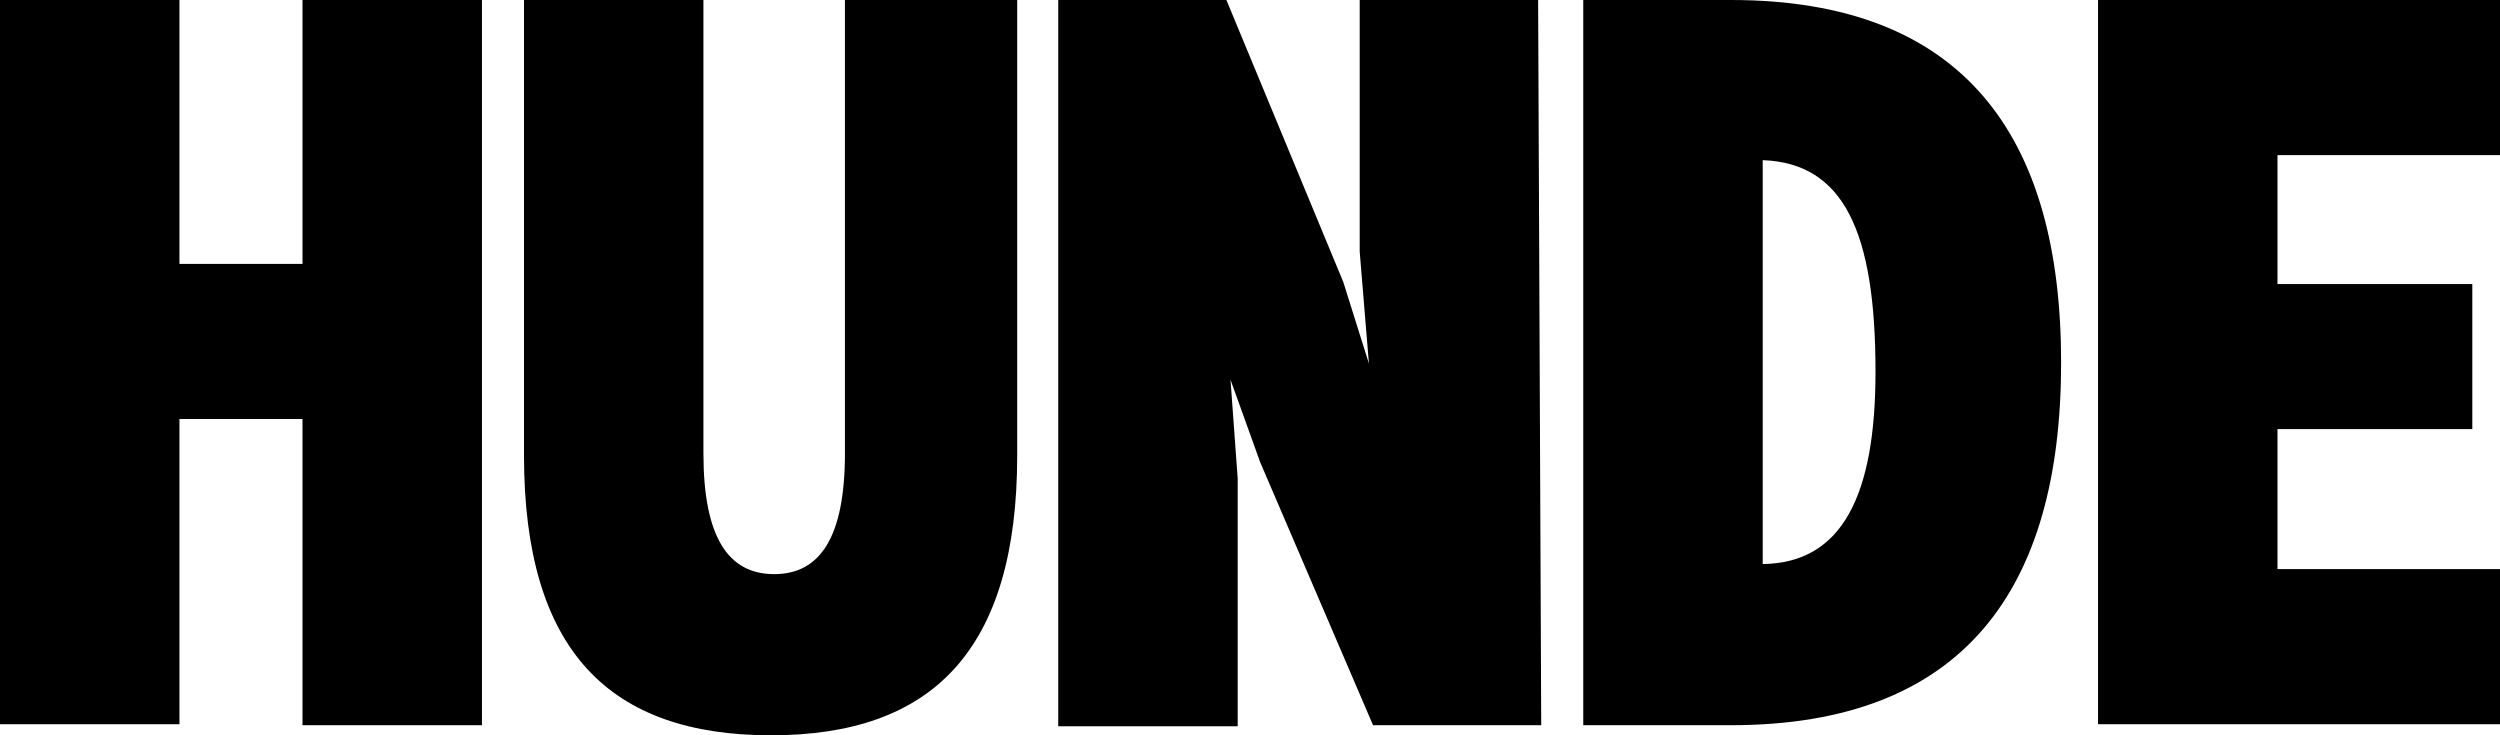
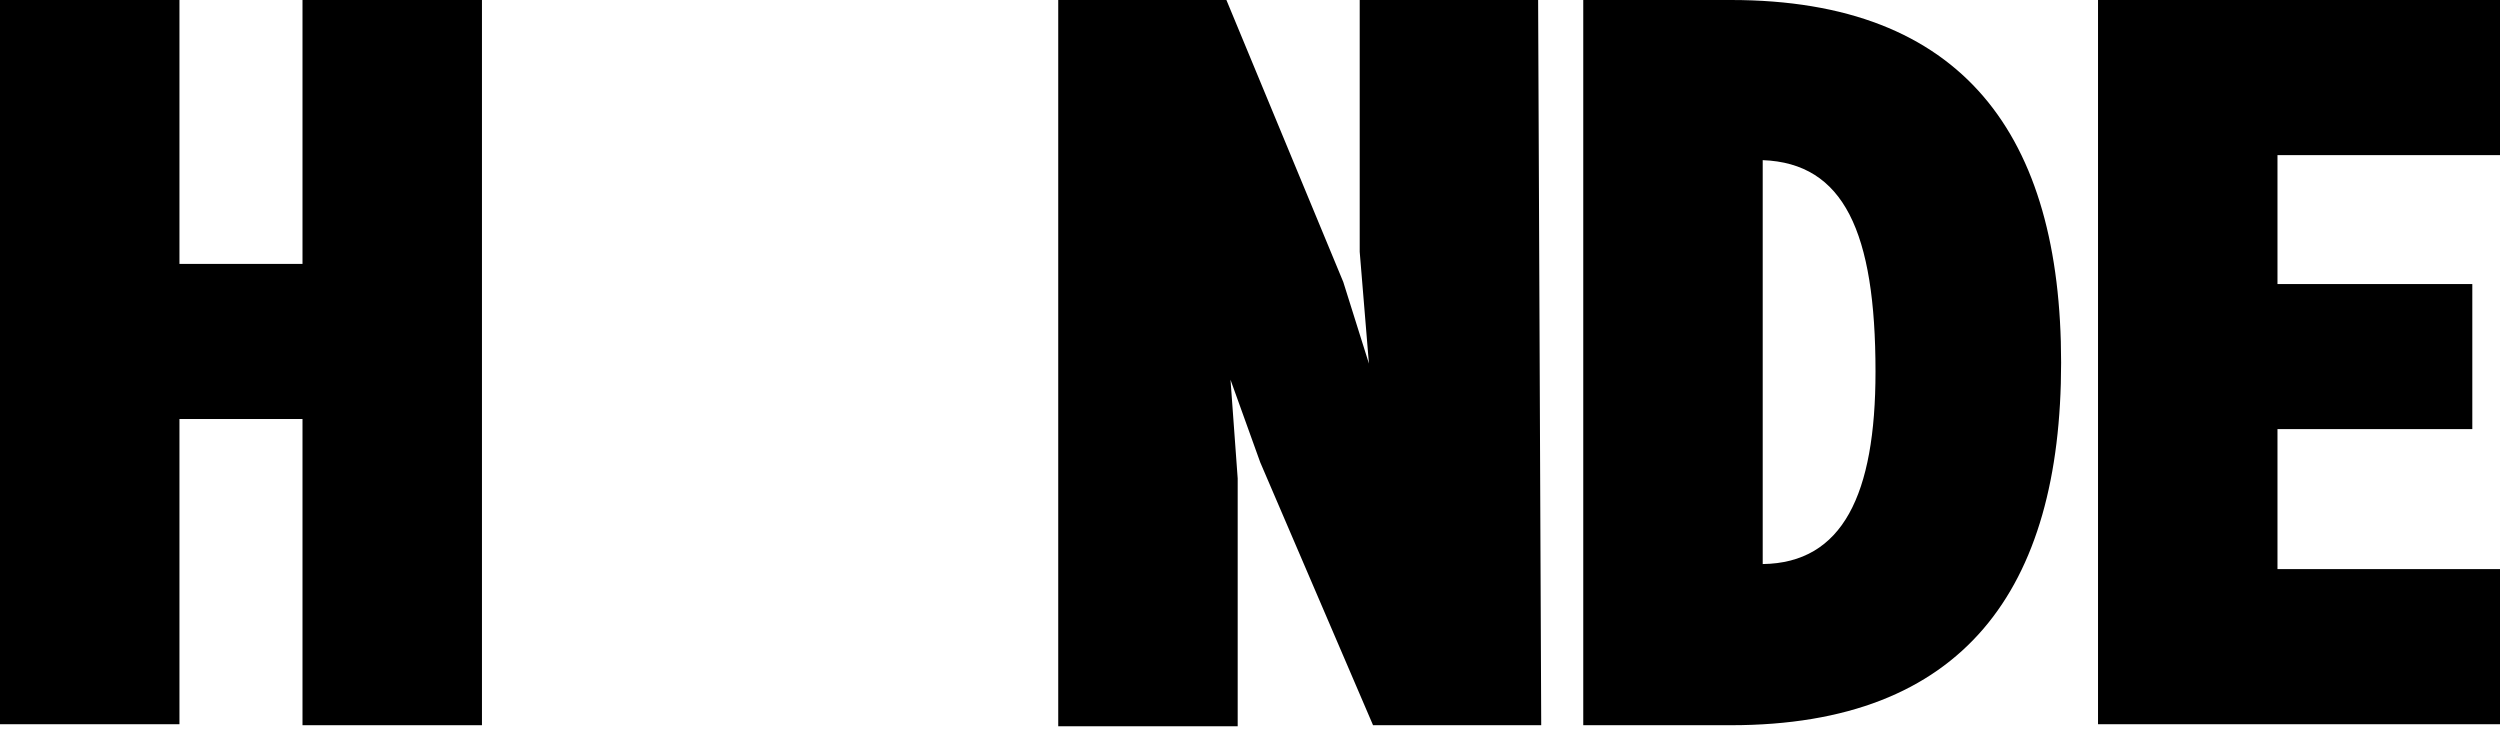
<svg xmlns="http://www.w3.org/2000/svg" width="119" height="35" viewBox="0 0 119 35" fill="none">
  <path d="M14.399 19.945H8.542V34.473H0V0H8.542V12.562H14.399V0H22.941V34.52H14.399V19.993V19.945Z" fill="black" />
-   <path d="M24.942 21.671V0H33.483V21.575C33.483 25.555 34.655 27.329 36.851 27.329C39.048 27.329 40.219 25.555 40.219 21.575V0H48.419V21.671C48.419 30.973 44.368 35 36.705 35C29.042 35 24.942 31.02 24.942 21.671Z" fill="black" />
  <path d="M50.372 0H58.377L63.941 13.425L65.161 17.308L64.722 11.986V0H73.215L73.362 34.52H65.357L59.987 22.007L58.572 18.075L58.914 22.774V34.569H50.372V0Z" fill="black" />
  <path d="M75.363 0H82.392C93.472 0 98.109 6.473 98.109 17.26C98.109 28.048 93.472 34.52 82.392 34.52H75.363V0ZM89.274 17.692C89.274 11.027 87.761 7.767 83.905 7.623V26.849C87.712 26.801 89.274 23.541 89.274 17.692Z" fill="black" />
  <path d="M99.866 0H119V7.384H108.408V13.521H117.682V20.425H108.408V27.089H119V34.473H99.866V0Z" fill="black" />
</svg>